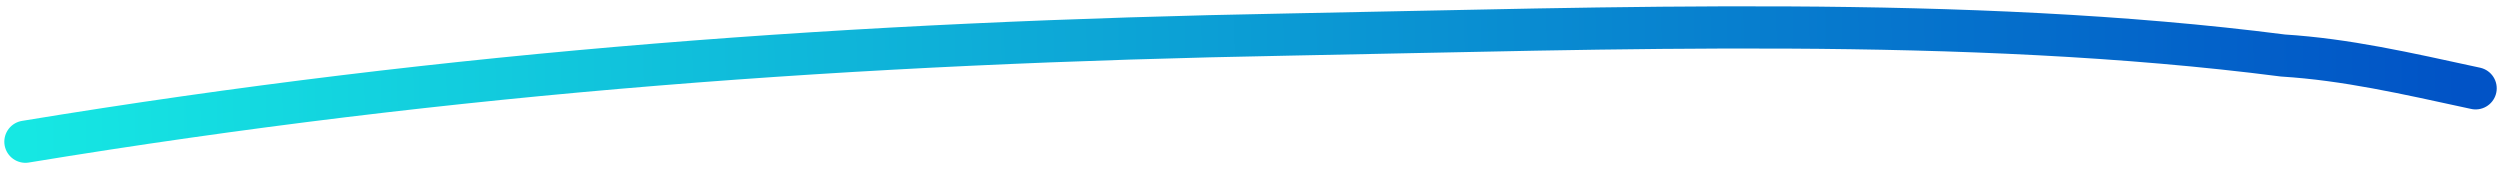
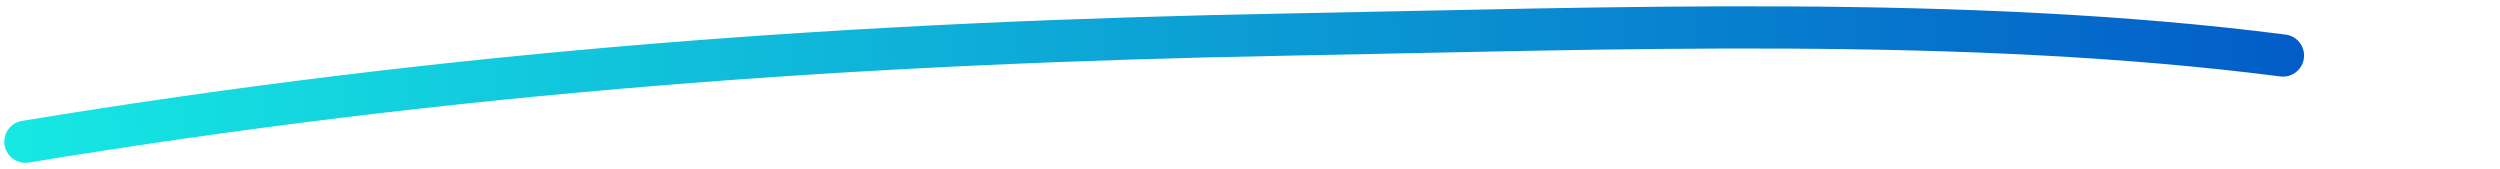
<svg xmlns="http://www.w3.org/2000/svg" width="237" height="16" viewBox="0 0 237 16" fill="none">
-   <path d="M2.409 13.434C43.139 6.737 81.202 4.026 122.288 3.272C152.65 2.714 186.348 1.395 216.425 5.263C222.447 5.647 227.951 6.912 234.69 8.373" stroke="url(#paint0_linear_87_14555)" stroke-width="4" stroke-linecap="round" />
+   <path d="M2.409 13.434C43.139 6.737 81.202 4.026 122.288 3.272C152.65 2.714 186.348 1.395 216.425 5.263" stroke="url(#paint0_linear_87_14555)" stroke-width="4" stroke-linecap="round" />
  <defs>
    <linearGradient id="paint0_linear_87_14555" x1="1.063" y1="9.458" x2="233.105" y2="5.197" gradientUnits="userSpaceOnUse">
      <stop stop-color="#16E8E3" />
      <stop offset="1" stop-color="#0153C6" />
    </linearGradient>
  </defs>
</svg>